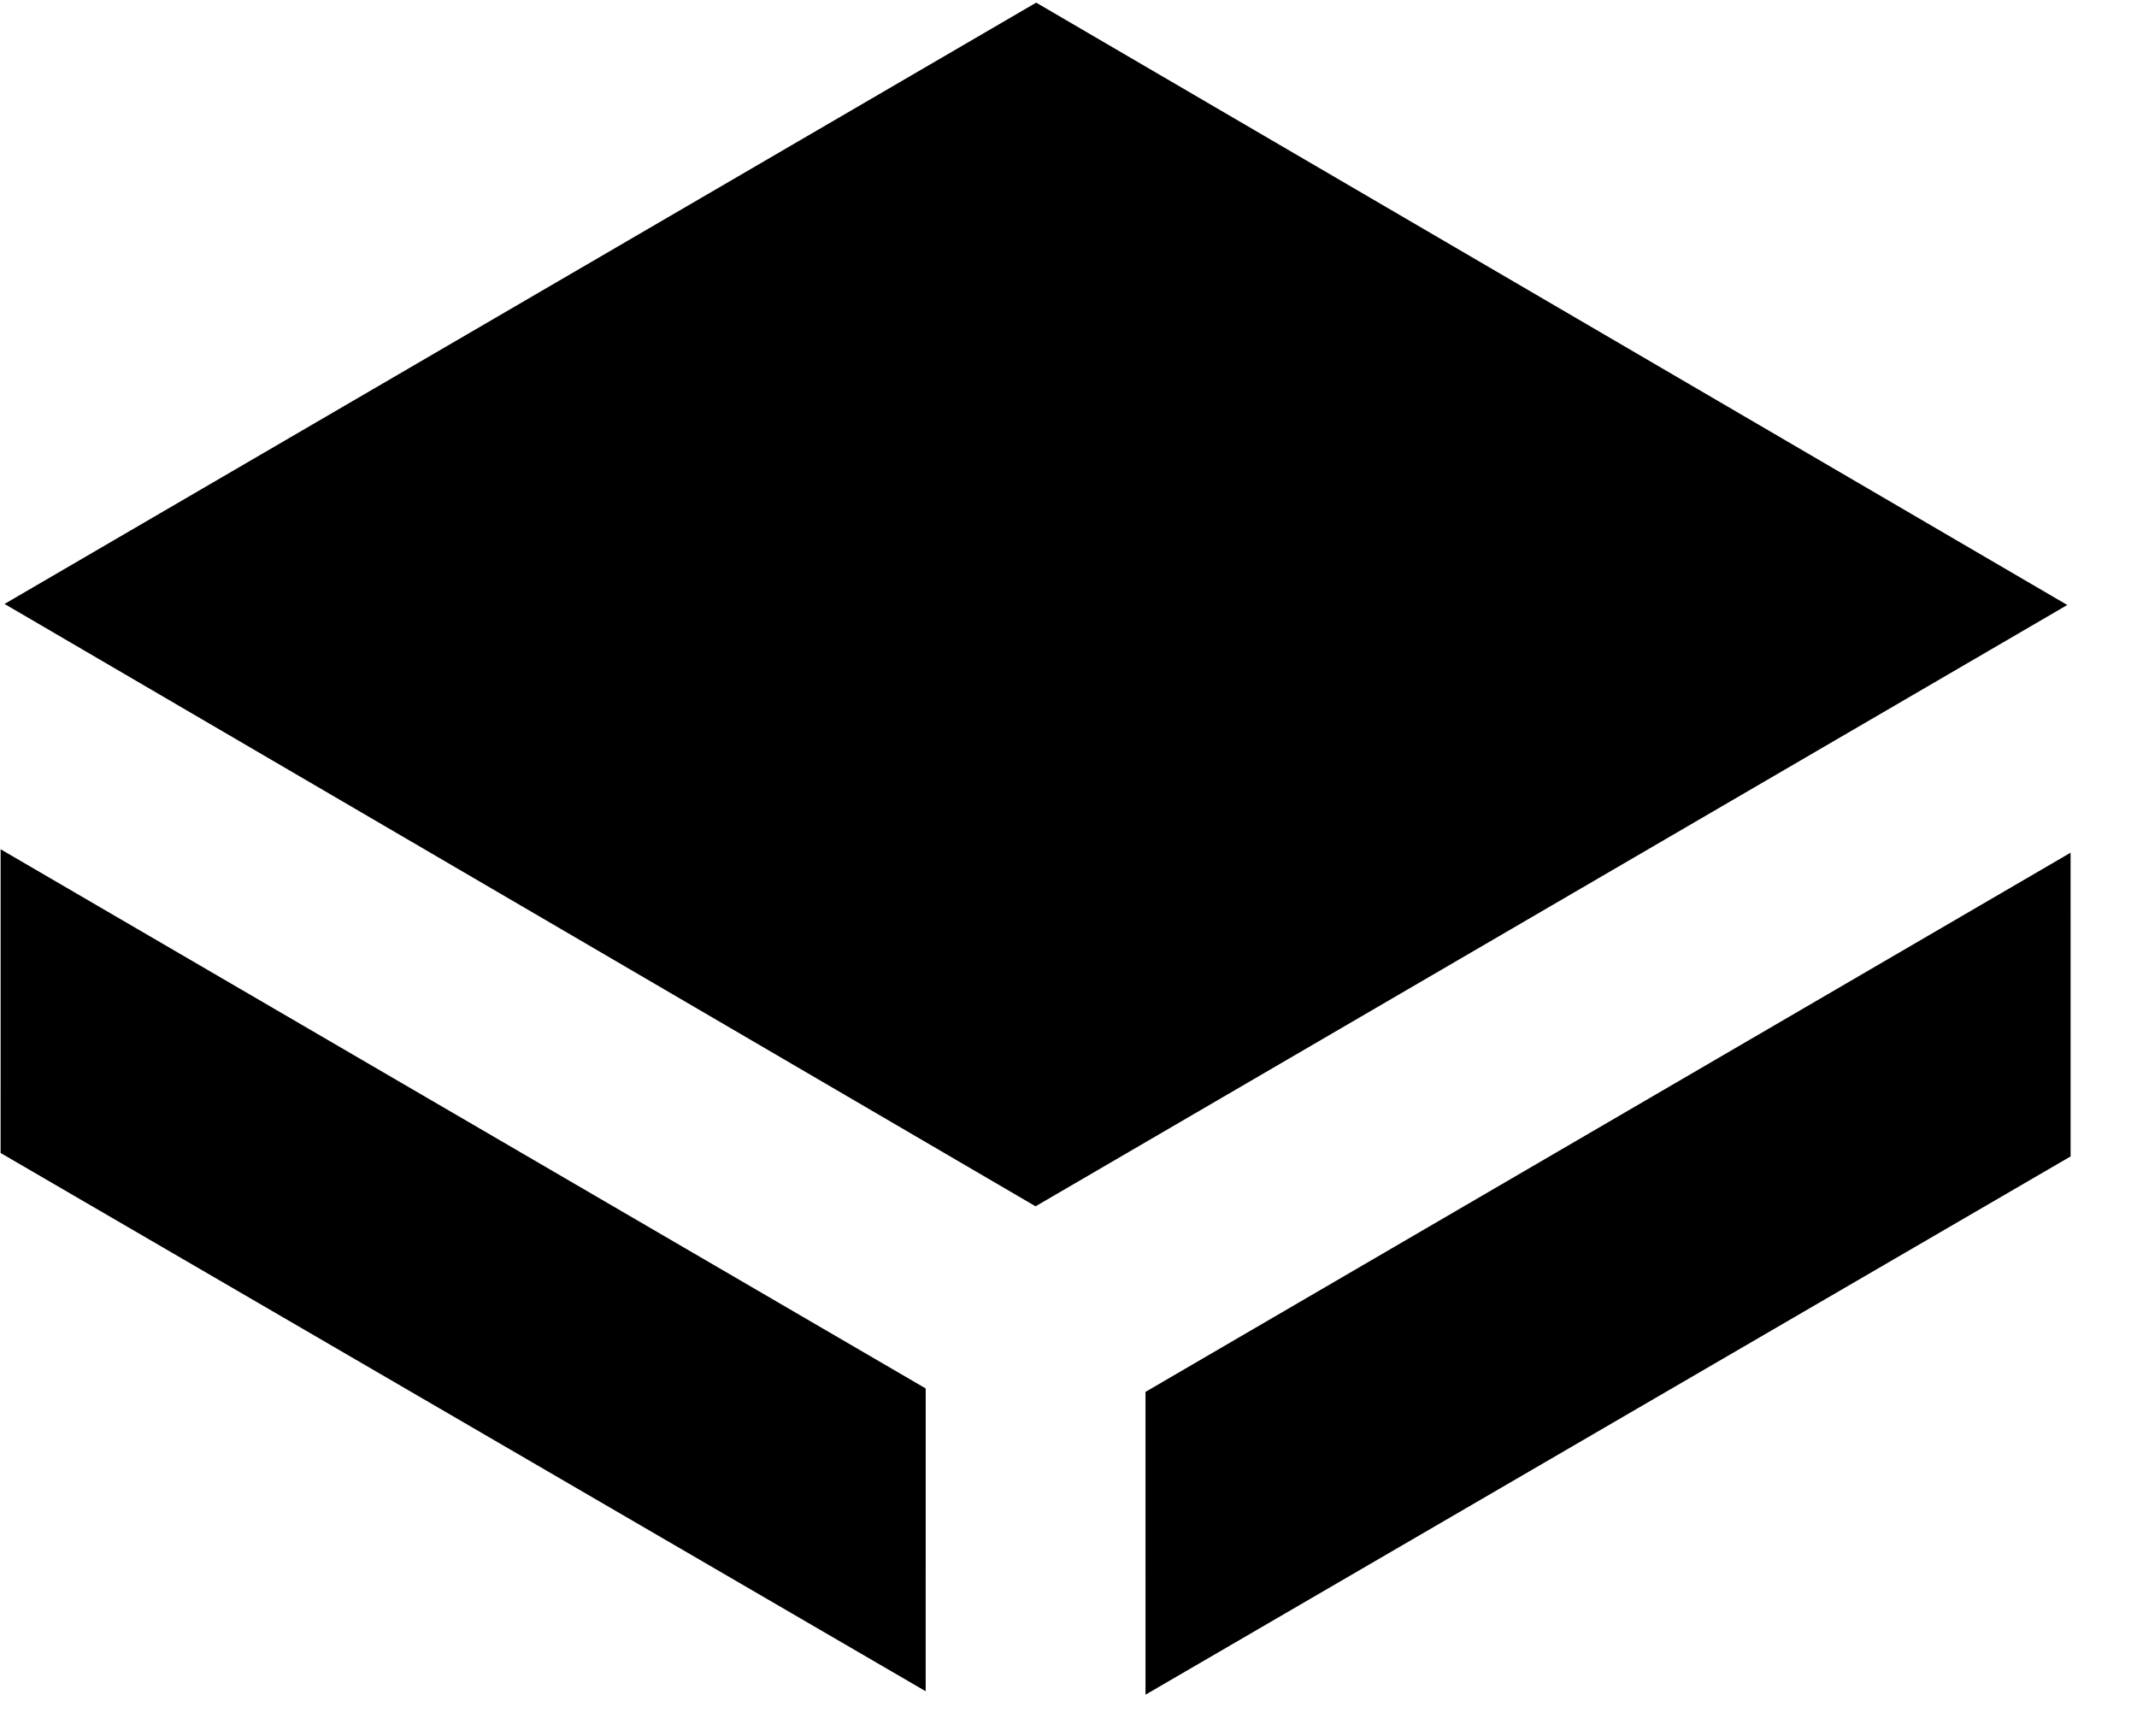
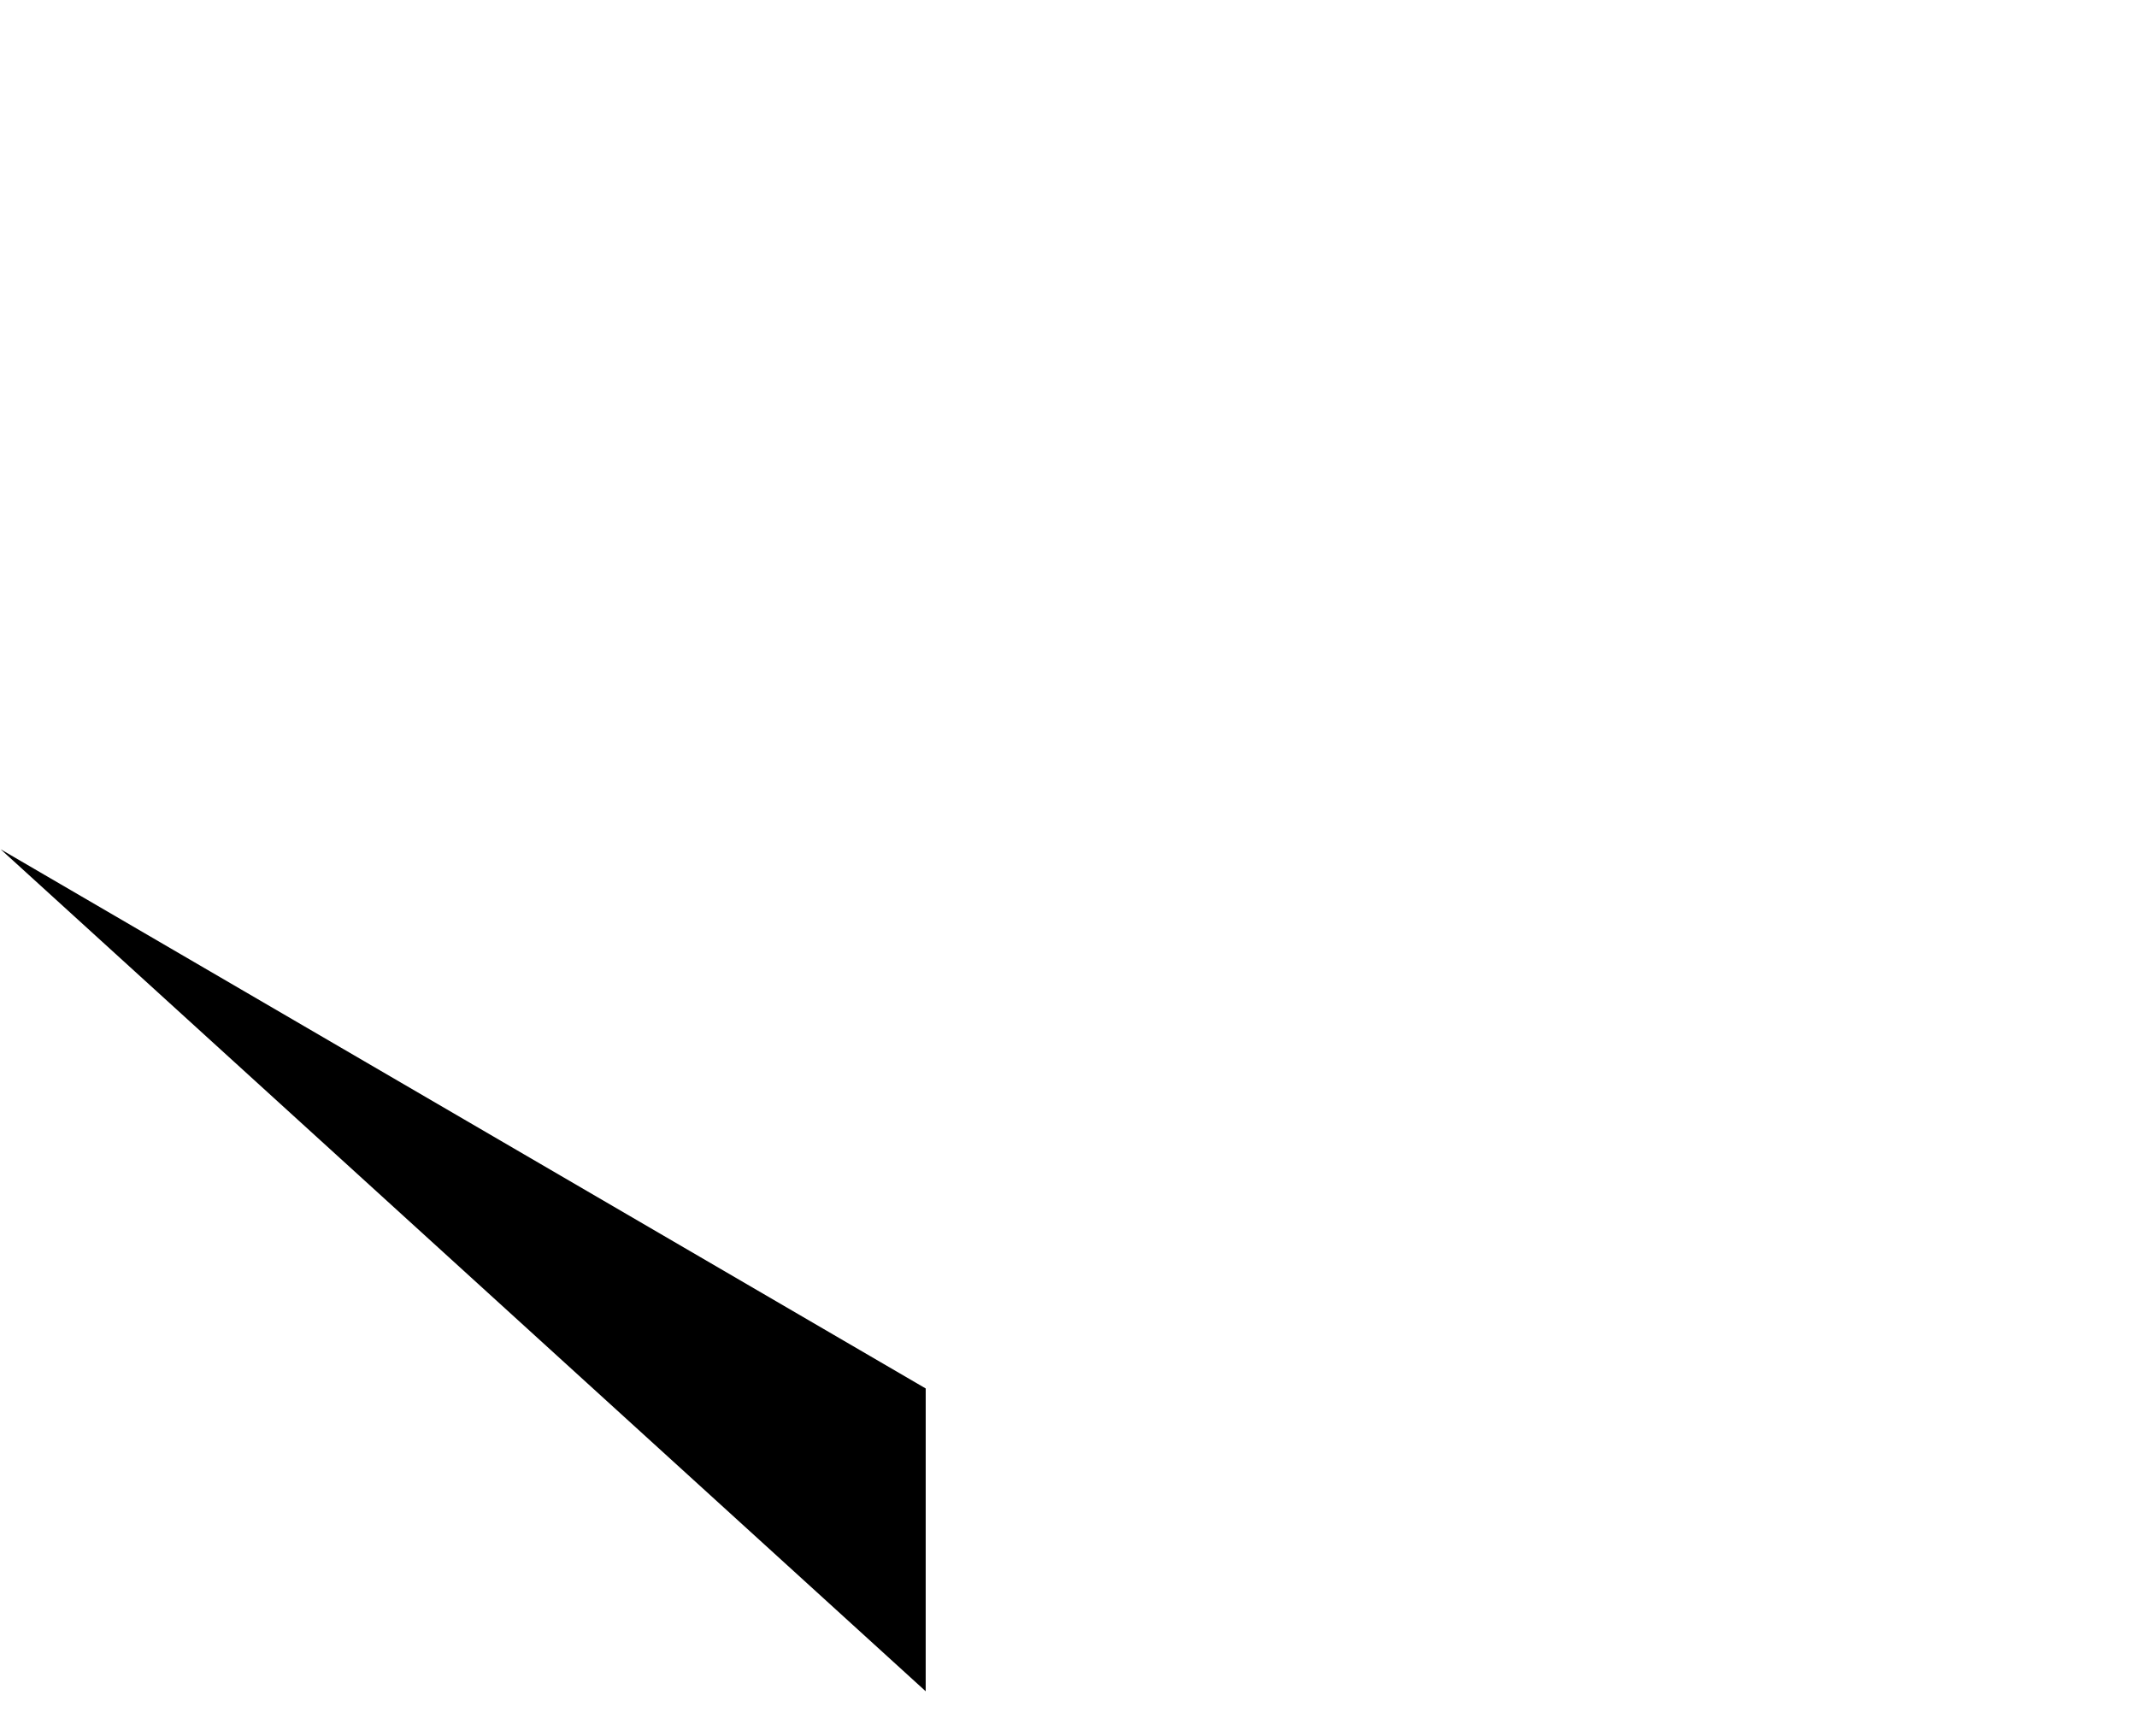
<svg xmlns="http://www.w3.org/2000/svg" width="100%" height="100%" viewBox="0 0 32 26" version="1.1" xml:space="preserve" style="fill-rule:evenodd;clip-rule:evenodd;stroke-linejoin:round;stroke-miterlimit:2;">
  <g transform="matrix(1,0,0,1,-1095,-469.162)">
    <g transform="matrix(1,0,0,1,1648.48,3695.95)">
      <g transform="matrix(-0.187,0.109,0.109,0.187,-533.429,-3209.95)">
-         <path d="M-20.982,-77.601L61.628,-77.601L20.992,-5.677L-61.623,-5.675L-20.982,-77.601Z" style="fill-rule:nonzero;" />
-       </g>
+         </g>
      <g transform="matrix(-0.187,0.109,0.109,0.187,-532.21,-3198.78)">
-         <path d="M-74.313,-38.175L-0.236,-38.175L10.313,-20.075L-63.732,-20.02L-74.313,-38.175Z" style="fill-rule:nonzero;" />
-       </g>
+         </g>
      <g transform="matrix(0.187,0.109,0.109,-0.187,-549.354,-3216.7)">
-         <path d="M-10.313,-20.075L63.764,-20.075L74.313,-38.175L0.268,-38.23L-10.313,-20.075Z" style="fill-rule:nonzero;" />
+         <path d="M-10.313,-20.075L63.764,-20.075L74.313,-38.175L-10.313,-20.075Z" style="fill-rule:nonzero;" />
      </g>
    </g>
  </g>
</svg>